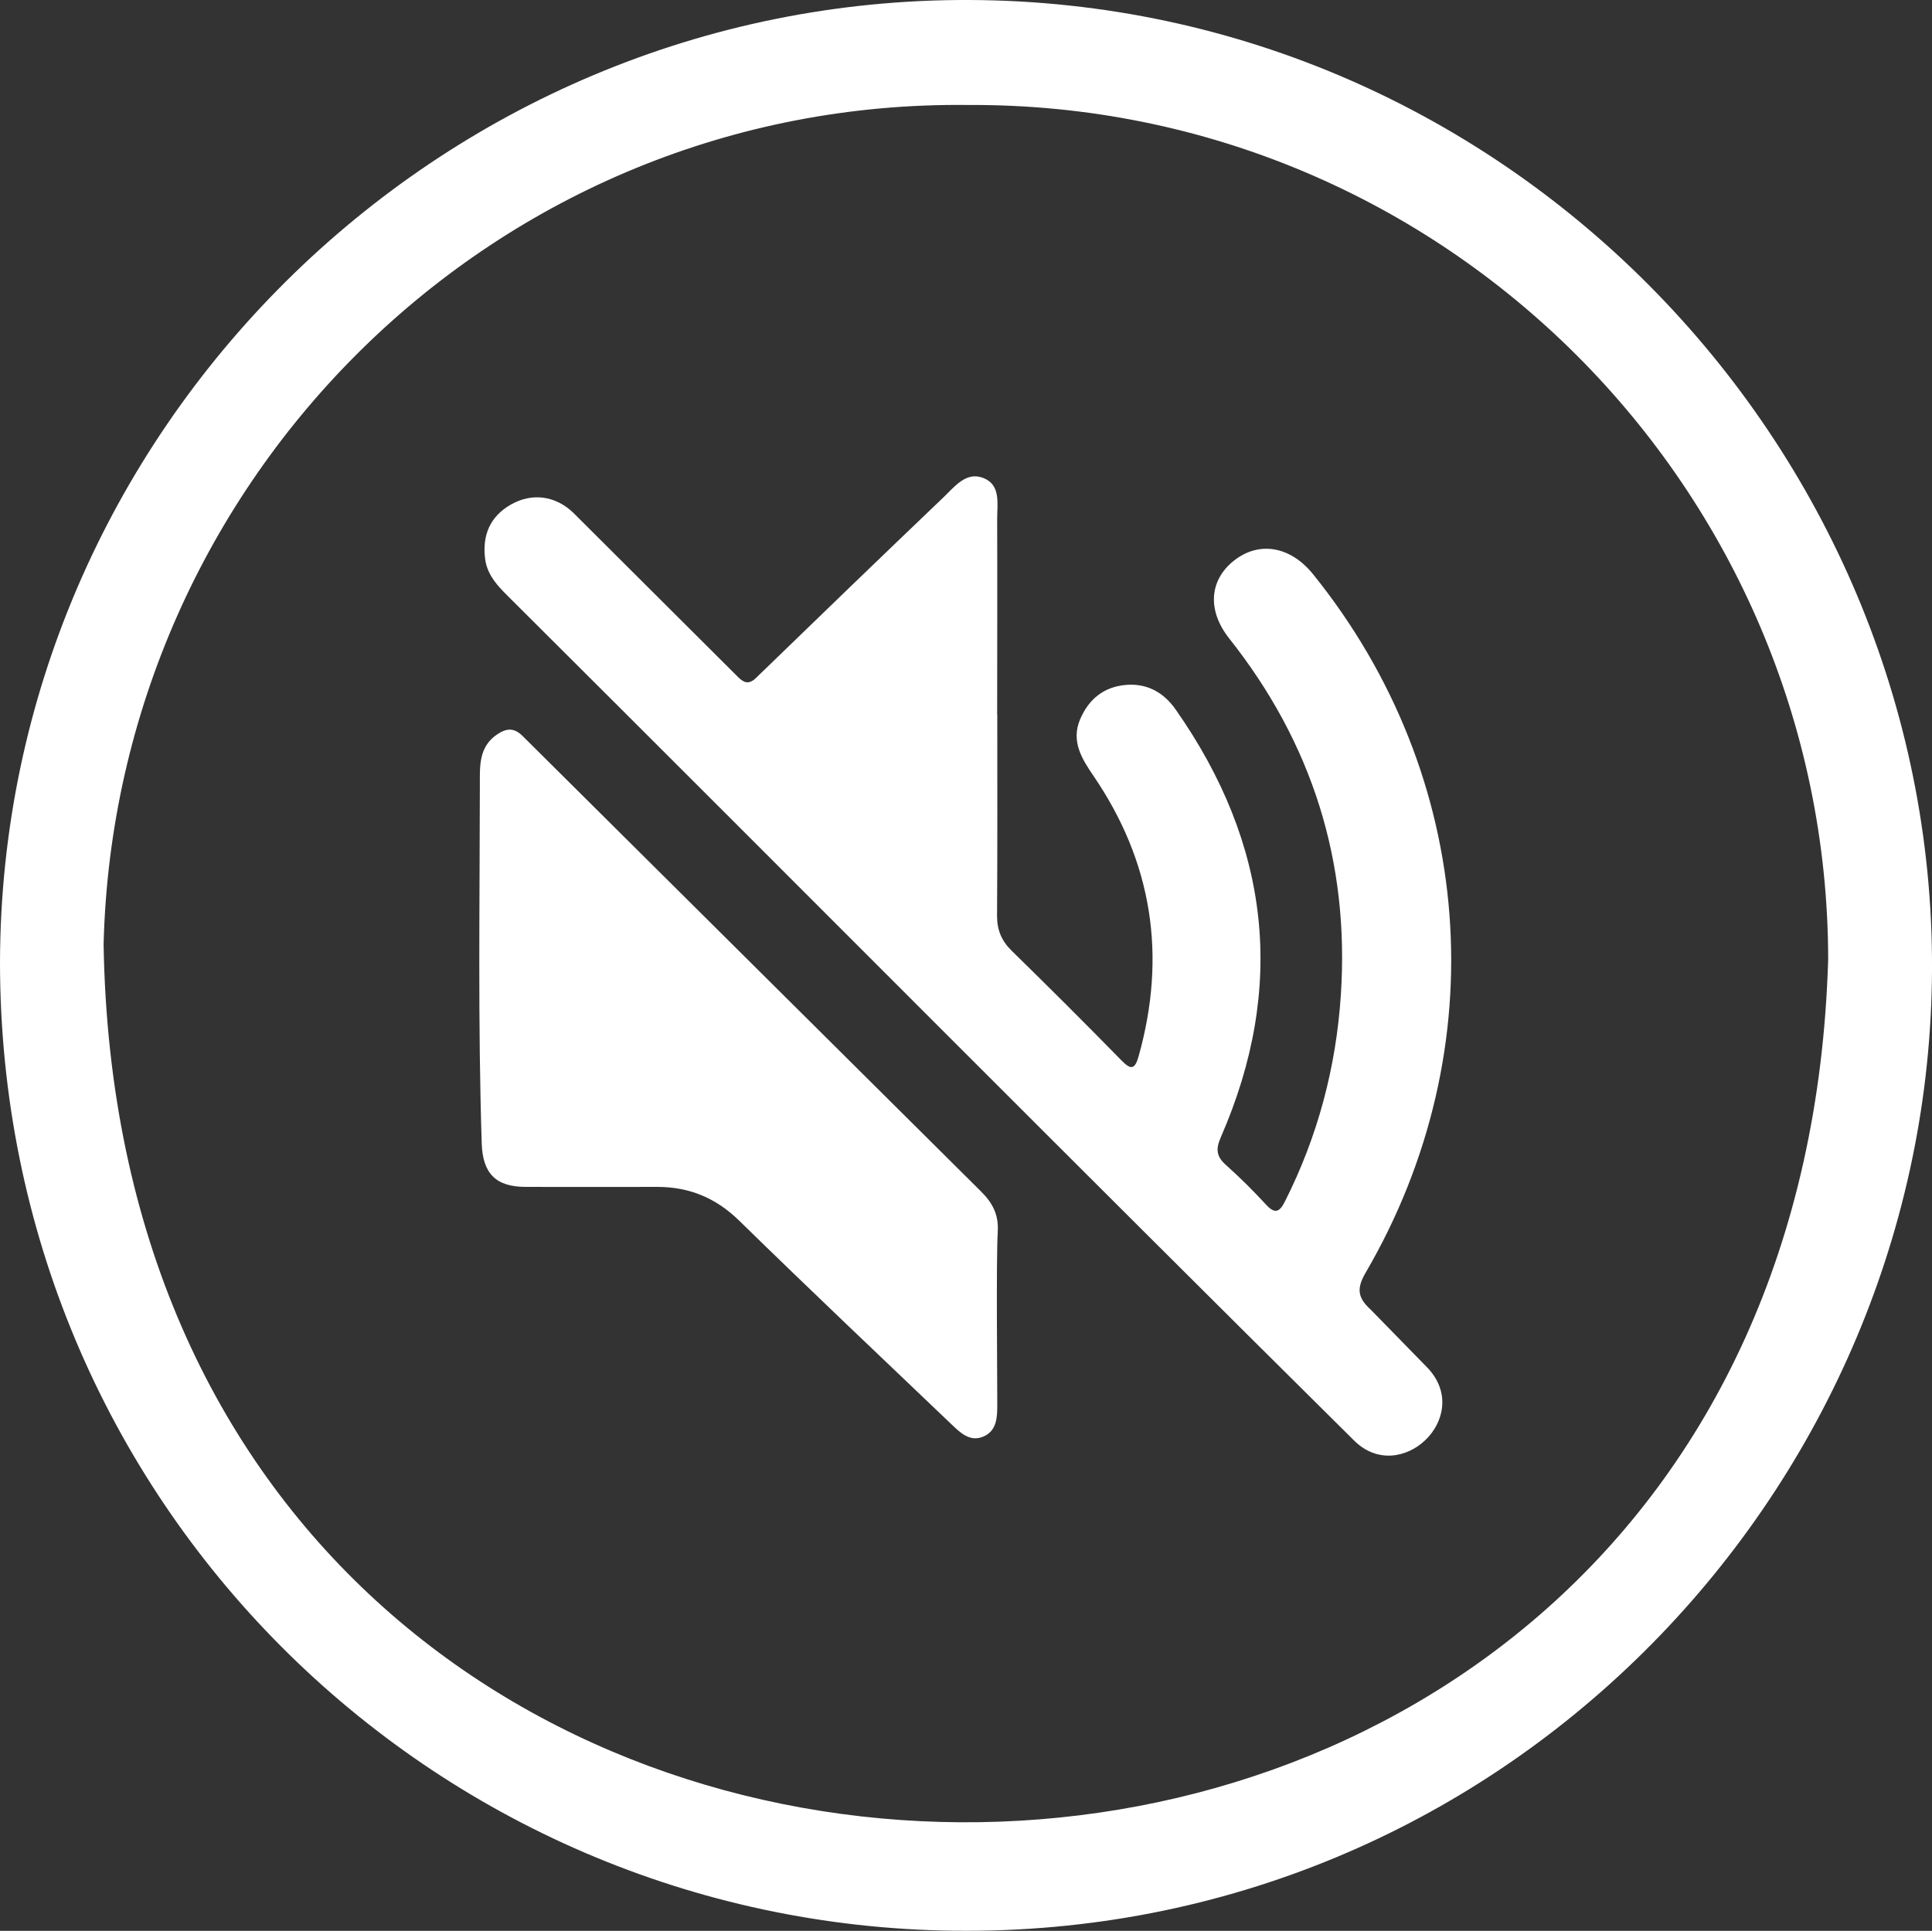
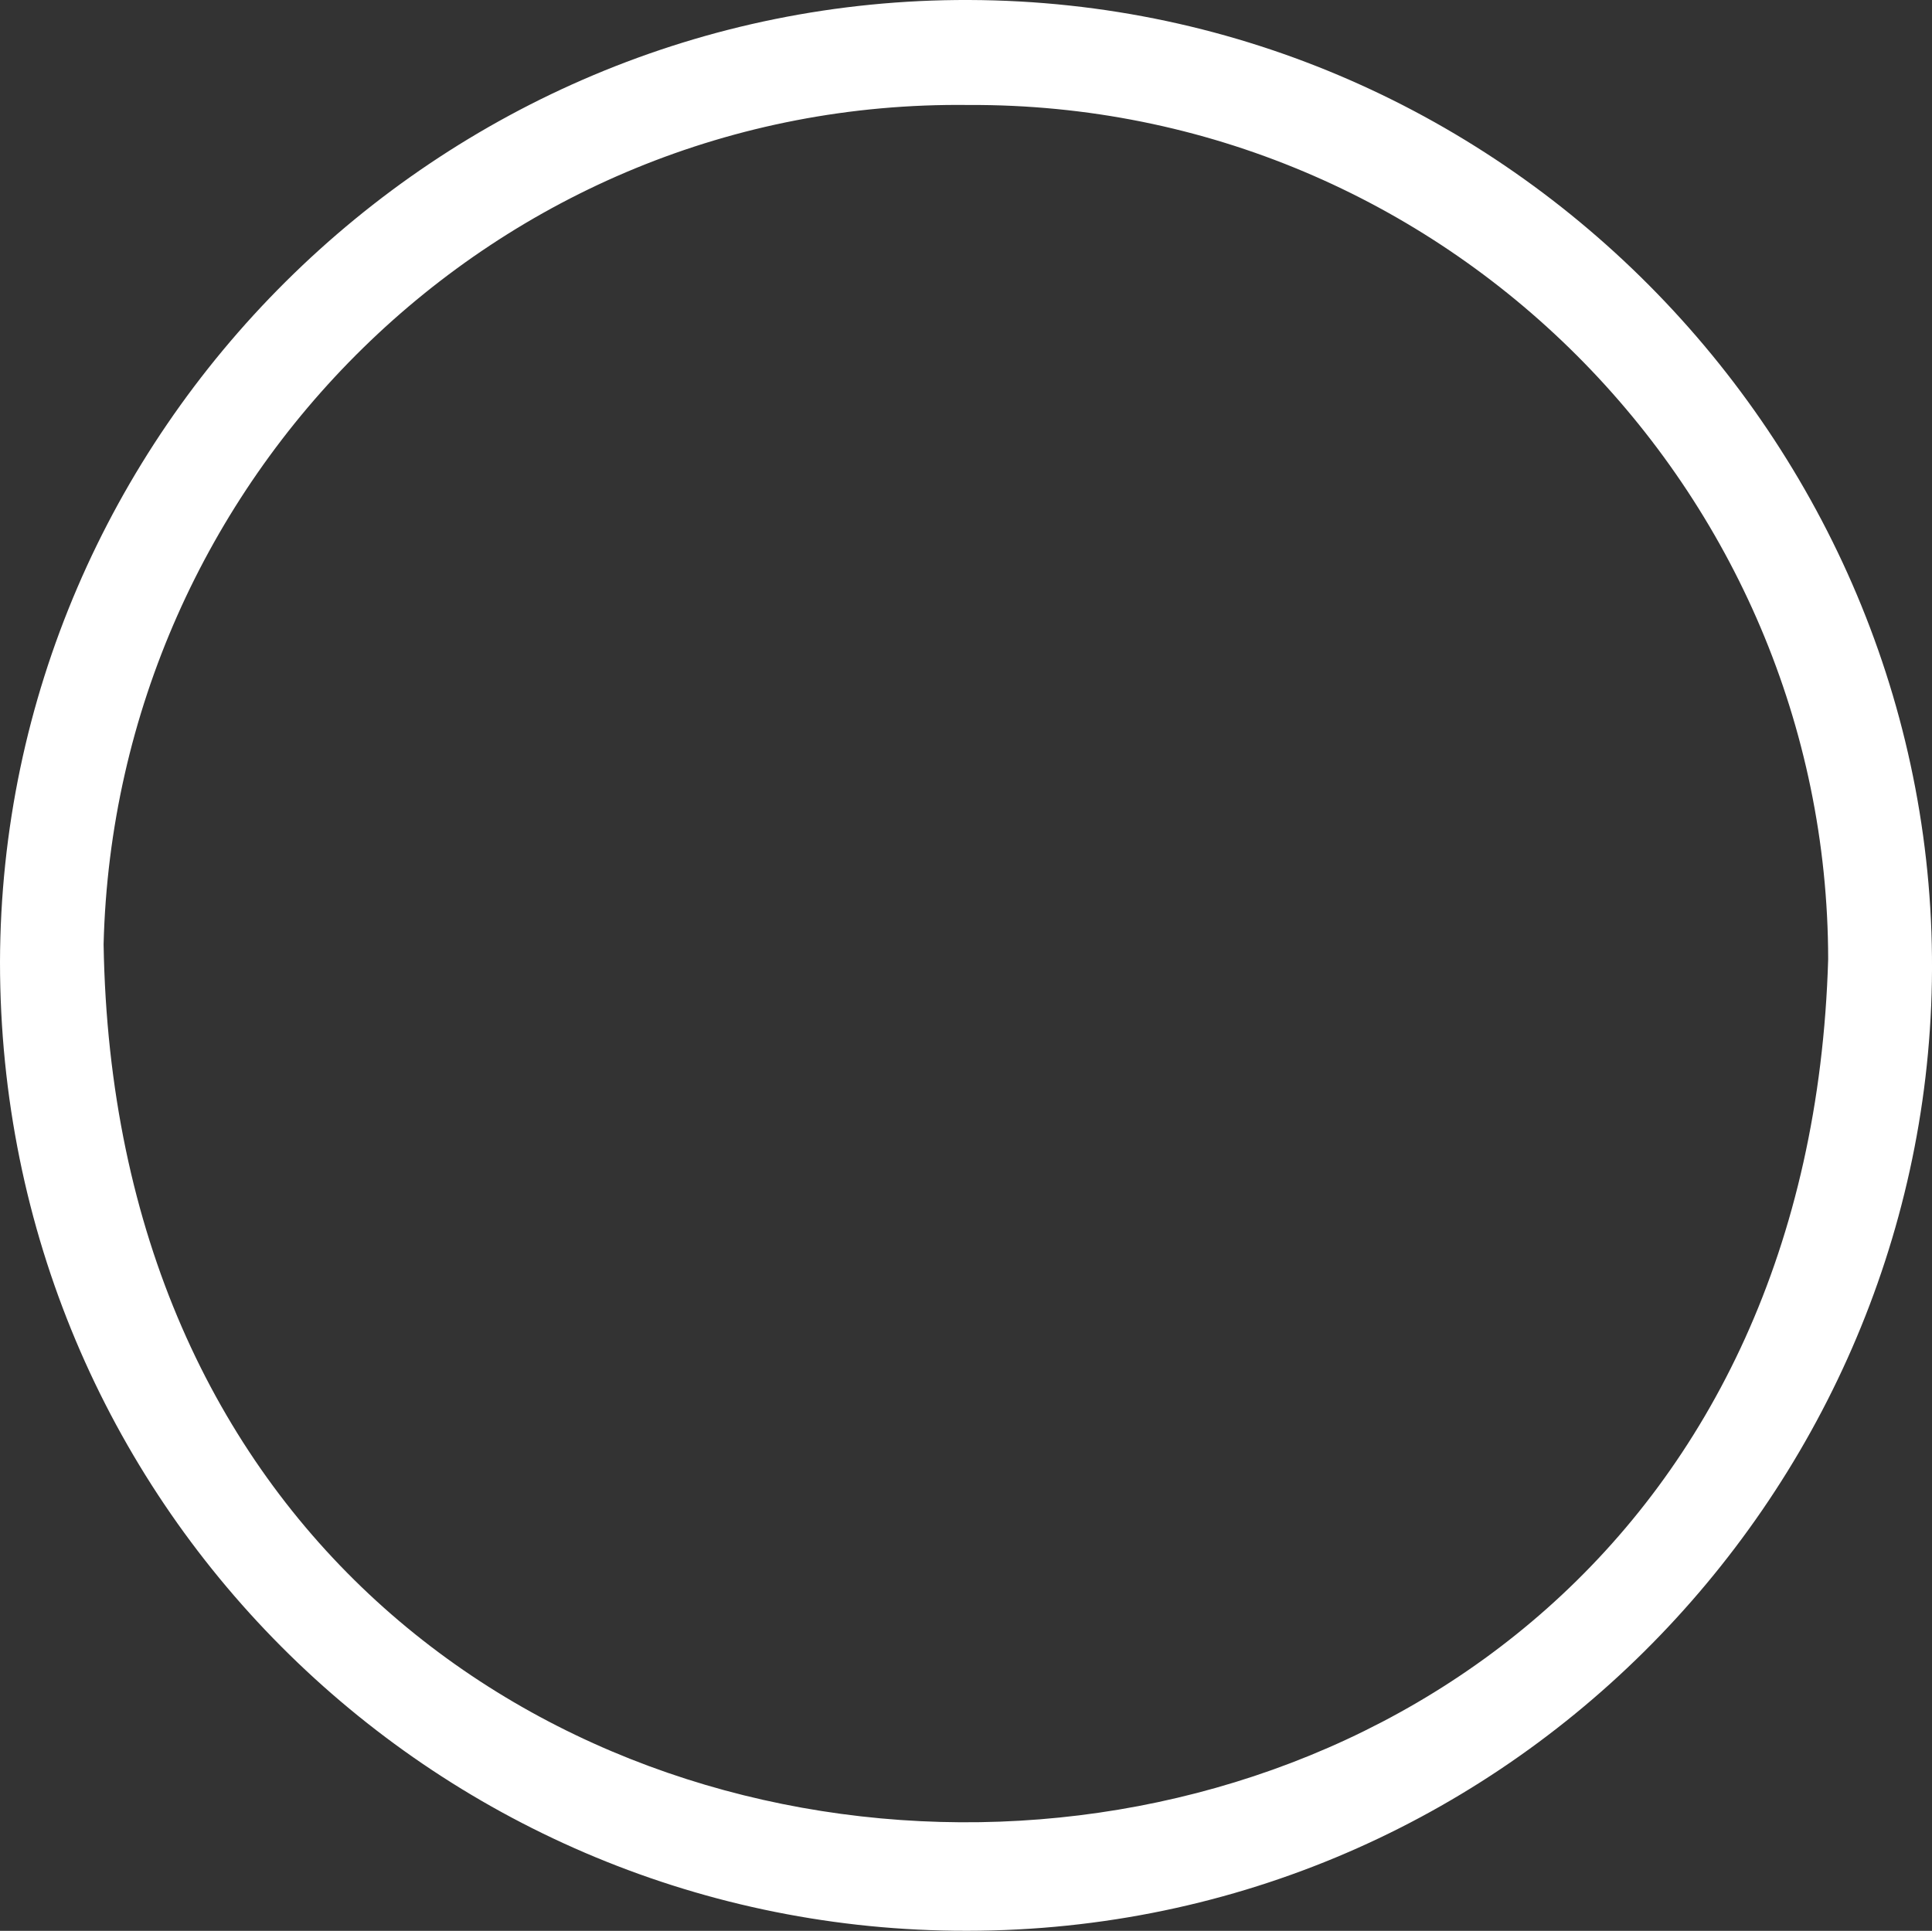
<svg xmlns="http://www.w3.org/2000/svg" id="uuid-2d03e09e-4dd9-4054-b704-f672ef3c63e7" viewBox="0 0 166.16 166.08" fill="white">
  <rect x="0" y="0" width="166.16" height="166.08" fill="#333333" stroke="none" />
  <g id="uuid-b8b58434-3f9b-4c35-8772-ba377b8c74b1">
    <g id="uuid-40c35cc1-1a26-4752-aa44-c9e3221e131d">
      <path d="m0,82.75C.11,37.15,37.66-.16,83.35,0c46.64.16,83.56,39.03,82.8,84.43-.74,44.33-37.28,82.19-84.06,81.64C37.15,165.55,0,129.19,0,82.75ZM83.29,9.03C42.64,8.54,9.91,41.18,8.91,81.22c1.63,100.26,145.4,100.7,148.32,1.29-.04-40.32-32.95-73.68-73.94-73.48Z" />
-       <path d="m85.77,61.46c0,5.77.02,11.55-.02,17.32,0,1.21.38,2.13,1.24,2.98,3.18,3.11,6.33,6.25,9.44,9.43.83.85,1.17.83,1.5-.35,2.42-8.64,1.18-16.68-3.89-24.11-1-1.46-1.94-2.98-1.15-4.85.74-1.75,2.06-2.82,3.98-2.97,1.82-.14,3.23.67,4.25,2.13,8.09,11.55,9.54,23.81,3.87,36.79-.44,1.01-.38,1.64.44,2.37,1.21,1.08,2.36,2.23,3.46,3.42.75.82,1.16.64,1.61-.26,2.83-5.6,4.41-11.55,4.82-17.8.75-11.44-2.47-21.64-9.6-30.64-1.93-2.44-1.7-5.04.42-6.71,2.15-1.69,4.84-1.23,6.78,1.17,14.01,17.36,15.79,40.78,4.53,60.09-.78,1.33-.71,2.14.43,3.17l4.96,5.08c3.86,4.22-2.44,10.16-6.41,6.16-24.21-23.99-48.23-48.18-72.38-72.24-1.03-1.03-2.14-2.03-2.33-3.59-.25-2,.42-3.62,2.2-4.64,1.8-1.04,3.84-.8,5.4.71l14.13,14.09c.5.5.93.72,1.57.1,5.37-5.21,10.75-10.4,16.16-15.57.94-.9,1.92-2.2,3.38-1.63,1.53.59,1.2,2.2,1.2,3.51.02,5.61,0,11.22,0,16.83Z" />
-       <path d="m85.77,120.79c0,1.1-.02,2.28-1.21,2.78-1.15.48-1.98-.34-2.73-1.06-6.1-5.82-12.23-11.62-18.26-17.52-2.01-1.96-4.29-2.9-7.04-2.9-3.78,0-7.57.01-11.35,0-2.57-.01-3.67-1.19-3.75-3.75-.33-10.3-.17-20.59-.16-30.89,0-1.54-.1-3.2,1.47-4.27.81-.55,1.46-.61,2.2.12l39.43,39.18c1.01,1,1.53,2.01,1.44,3.49-.14,2.36-.04,12.25-.04,14.83Z" />
    </g>
  </g>
</svg>